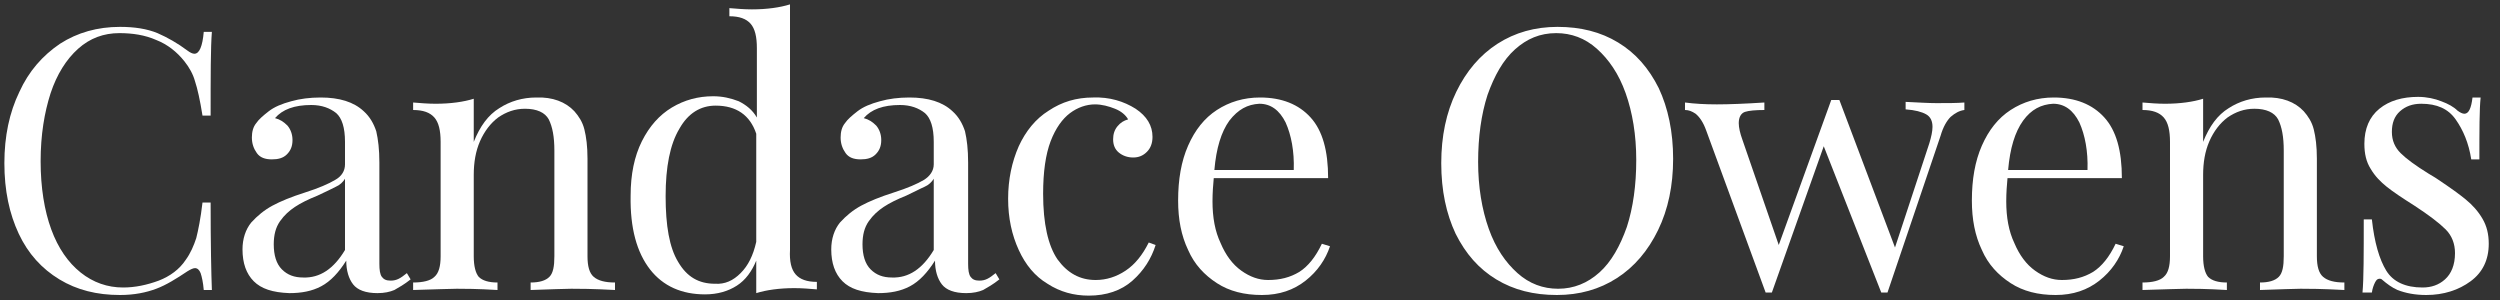
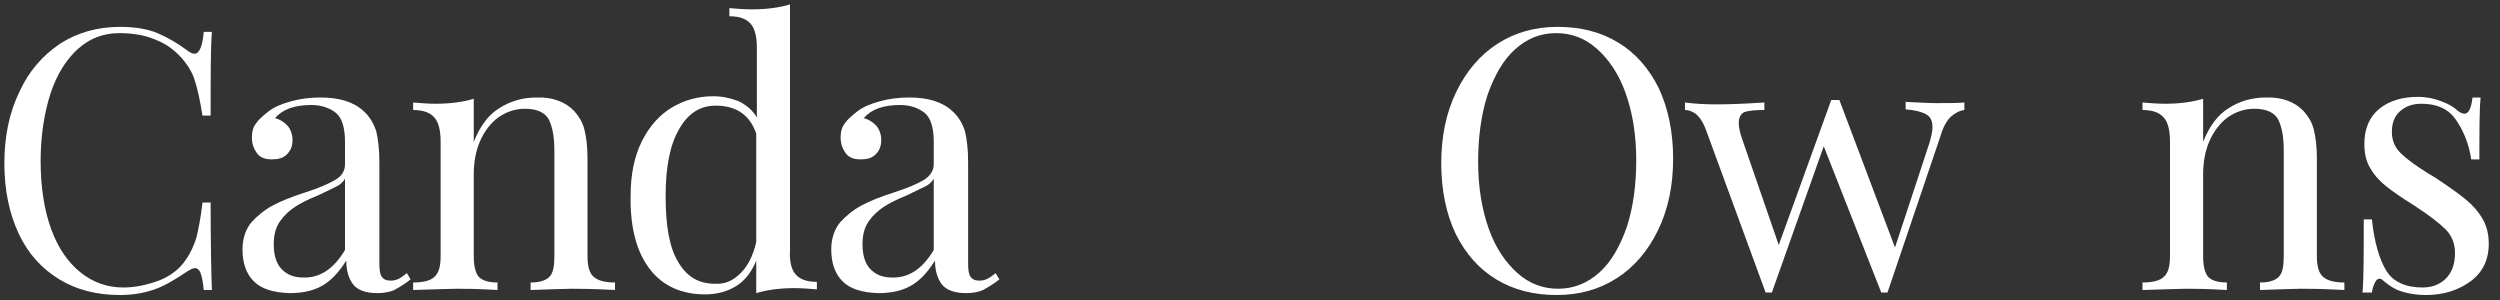
<svg xmlns="http://www.w3.org/2000/svg" version="1.1" id="Layer_1" x="0px" y="0px" viewBox="0 0 400 48" style="enable-background:new 0 0 400 48;" xml:space="preserve">
  <rect x="0" y="0" width="400" height="48" fill="#333333" stroke="none" />
  <style type="text/css">
	.st0{fill:#FFFFFF;}
</style>
  <g>
    <path class="st0" d="M25.2,5.3c1.6,0.7,3.2,1.6,4.8,2.8c0.4,0.3,0.8,0.5,1.1,0.5c0.8,0,1.3-1.2,1.5-3.5h1.3   c-0.2,2.5-0.2,7-0.2,13.4h-1.3c-0.4-2.5-0.8-4.3-1.2-5.5c-0.3-1.1-0.9-2.2-1.7-3.2c-1.2-1.5-2.7-2.7-4.5-3.4   c-1.8-0.8-3.8-1.1-5.9-1.1c-2.5,0-4.7,0.8-6.6,2.5c-1.9,1.7-3.4,4.1-4.4,7.1c-1,3.1-1.6,6.7-1.6,10.9c0,4.2,0.6,7.9,1.7,10.9   c1.1,3,2.7,5.3,4.7,6.9c2,1.6,4.3,2.4,6.8,2.4c1.9,0,3.8-0.4,5.7-1.1c1.8-0.7,3.3-1.8,4.3-3.3c0.8-1.1,1.3-2.3,1.7-3.5   c0.3-1.2,0.7-3.1,1-5.7h1.3c0,6.7,0.1,11.4,0.2,14h-1.3c-0.1-1.2-0.3-2.1-0.5-2.7c-0.2-0.5-0.5-0.8-0.9-0.8c-0.3,0-0.7,0.2-1.2,0.5   c-1.8,1.2-3.4,2.2-5,2.8s-3.5,1-5.8,1c-3.7,0-6.9-0.8-9.7-2.5S4.5,40.6,3,37.4c-1.5-3.2-2.3-6.9-2.3-11.3c0-4.3,0.8-8.1,2.4-11.4   C4.6,11.4,6.8,8.9,9.6,7c2.8-1.8,6-2.7,9.6-2.7C21.5,4.3,23.5,4.6,25.2,5.3z" />
    <path class="st0" d="M40.6,45c-1.2-1.2-1.8-2.9-1.8-5.1c0-1.7,0.5-3.2,1.4-4.3c1-1.1,2.1-2,3.4-2.7s3-1.4,5.2-2.1   c2.2-0.7,3.8-1.4,4.8-2c1.1-0.6,1.6-1.5,1.6-2.5v-3.6c0-2.3-0.5-3.8-1.4-4.6c-1-0.8-2.3-1.3-4-1.3c-2.7,0-4.6,0.7-5.8,2.1   c0.8,0.2,1.4,0.6,2,1.2c0.5,0.6,0.8,1.4,0.8,2.3c0,1-0.3,1.7-0.9,2.3c-0.6,0.6-1.4,0.8-2.4,0.8c-1.1,0-1.9-0.3-2.4-1   c-0.5-0.7-0.8-1.5-0.8-2.5c0-0.9,0.2-1.7,0.7-2.3c0.4-0.6,1.1-1.2,2-1.9c0.9-0.7,2.1-1.2,3.6-1.6c1.4-0.4,3-0.6,4.7-0.6   c3,0,5.3,0.7,6.9,2.2c1,0.9,1.6,2,2,3.2c0.3,1.3,0.5,2.9,0.5,5v16.2c0,1,0.1,1.7,0.4,2.1c0.3,0.4,0.7,0.6,1.4,0.6   c0.5,0,0.9-0.1,1.3-0.3c0.4-0.2,0.8-0.5,1.3-0.9l0.6,1c-1,0.8-1.9,1.3-2.6,1.7c-0.7,0.3-1.6,0.5-2.7,0.5c-1.9,0-3.2-0.5-3.9-1.4   c-0.7-0.9-1.1-2.2-1.1-3.8c-1.2,1.9-2.5,3.3-4,4.1c-1.5,0.8-3.2,1.1-5.1,1.1C43.6,46.8,41.8,46.2,40.6,45z M55.2,40V28.6   c-0.3,0.5-0.8,1-1.5,1.3c-0.6,0.3-1.6,0.8-2.9,1.4c-1.5,0.6-2.7,1.2-3.6,1.8c-0.9,0.6-1.7,1.3-2.4,2.3c-0.7,1-1,2.2-1,3.7   c0,1.7,0.4,3.1,1.3,4c0.9,0.9,2,1.3,3.4,1.3C51.2,44.5,53.4,43,55.2,40z" />
    <path class="st0" d="M91.9,17.8c0.7,0.8,1.3,1.7,1.6,2.9c0.3,1.2,0.5,2.7,0.5,4.7V41c0,1.6,0.3,2.7,1,3.3c0.7,0.6,1.8,0.9,3.4,0.9   v1.2c-3.6-0.2-5.9-0.2-7-0.2c-1.1,0-3.3,0.1-6.5,0.2v-1.2c1.4,0,2.4-0.3,3-0.9c0.6-0.6,0.8-1.7,0.8-3.3V24.1c0-2.2-0.3-3.8-0.9-5   c-0.6-1.1-1.9-1.7-3.8-1.7c-1.6,0-3,0.5-4.3,1.4c-1.2,0.9-2.2,2.2-2.9,3.8c-0.7,1.6-1,3.4-1,5.4V41c0,1.6,0.3,2.7,0.8,3.3   c0.6,0.6,1.6,0.9,3,0.9v1.2c-3.3-0.2-5.4-0.2-6.5-0.2c-1.1,0-3.4,0.1-7,0.2v-1.2c1.6,0,2.8-0.3,3.4-0.9c0.7-0.6,1-1.7,1-3.3V22.7   c0-1.8-0.3-3.1-1-3.9c-0.7-0.8-1.8-1.2-3.4-1.2v-1.2c1.2,0.1,2.4,0.2,3.6,0.2c2.4,0,4.5-0.3,6.1-0.8v6.9c1-2.5,2.3-4.3,4.1-5.4   c1.7-1.1,3.7-1.7,5.9-1.7C88.4,15.5,90.5,16.3,91.9,17.8z" />
    <path class="st0" d="M127.3,43.9c0.7,0.8,1.8,1.2,3.4,1.2v1.2c-1.2-0.1-2.4-0.2-3.6-0.2c-2.4,0-4.5,0.3-6.1,0.8v-5.2   c-0.7,1.7-1.7,3.1-3.1,4c-1.4,0.9-3.1,1.4-5.1,1.4c-3.7,0-6.7-1.3-8.8-4c-2.1-2.7-3.2-6.6-3.1-11.8c0-3.4,0.6-6.3,1.8-8.7   c1.2-2.4,2.8-4.2,4.8-5.4c2-1.2,4.2-1.8,6.6-1.8c1.5,0,2.8,0.3,4.1,0.8c1.2,0.6,2.2,1.4,2.9,2.6V7.7c0-1.8-0.3-3.1-1-3.9   c-0.7-0.8-1.8-1.2-3.4-1.2V1.3c1.2,0.1,2.4,0.2,3.6,0.2c2.4,0,4.5-0.3,6.1-0.8V40C126.3,41.8,126.6,43.1,127.3,43.9z M118.5,43.7   c1.2-1.2,2-2.8,2.5-5V21.4c-1-3-3.2-4.5-6.5-4.5c-2.4,0-4.4,1.2-5.8,3.7c-1.5,2.5-2.2,6.1-2.2,10.8c0,4.7,0.6,8.2,2,10.5   c1.4,2.4,3.3,3.5,5.9,3.5C116,45.5,117.3,44.9,118.5,43.7z" />
    <path class="st0" d="M134.8,45c-1.2-1.2-1.8-2.9-1.8-5.1c0-1.7,0.5-3.2,1.4-4.3c1-1.1,2.1-2,3.4-2.7c1.3-0.7,3-1.4,5.2-2.1   c2.2-0.7,3.8-1.4,4.8-2c1-0.6,1.6-1.5,1.6-2.5v-3.6c0-2.3-0.5-3.8-1.4-4.6c-1-0.8-2.3-1.3-4-1.3c-2.7,0-4.6,0.7-5.8,2.1   c0.8,0.2,1.4,0.6,2,1.2c0.5,0.6,0.8,1.4,0.8,2.3c0,1-0.3,1.7-0.9,2.3c-0.6,0.6-1.4,0.8-2.4,0.8c-1.1,0-1.9-0.3-2.4-1   c-0.5-0.7-0.8-1.5-0.8-2.5c0-0.9,0.2-1.7,0.7-2.3c0.4-0.6,1.1-1.2,2-1.9c0.9-0.7,2.1-1.2,3.6-1.6c1.4-0.4,3-0.6,4.7-0.6   c3,0,5.3,0.7,6.9,2.2c1,0.9,1.6,2,2,3.2c0.3,1.3,0.5,2.9,0.5,5v16.2c0,1,0.1,1.7,0.4,2.1c0.3,0.4,0.7,0.6,1.4,0.6   c0.5,0,0.9-0.1,1.3-0.3c0.4-0.2,0.8-0.5,1.3-0.9l0.6,1c-1,0.8-1.9,1.3-2.6,1.7c-0.7,0.3-1.6,0.5-2.7,0.5c-1.9,0-3.2-0.5-3.9-1.4   c-0.7-0.9-1.1-2.2-1.1-3.8c-1.2,1.9-2.5,3.3-4,4.1c-1.5,0.8-3.2,1.1-5.1,1.1C137.8,46.8,136,46.2,134.8,45z M149.4,40V28.6   c-0.3,0.5-0.8,1-1.5,1.3s-1.6,0.8-2.9,1.4c-1.5,0.6-2.7,1.2-3.6,1.8c-0.9,0.6-1.7,1.3-2.4,2.3c-0.7,1-1,2.2-1,3.7   c0,1.7,0.4,3.1,1.3,4c0.9,0.9,2,1.3,3.4,1.3C145.4,44.5,147.6,43,149.4,40z" />
-     <path class="st0" d="M181.7,17.4c1.8,1.2,2.7,2.7,2.7,4.5c0,1-0.3,1.8-0.9,2.4c-0.6,0.6-1.3,0.9-2.2,0.9c-0.9,0-1.7-0.3-2.3-0.8   c-0.6-0.5-0.9-1.2-0.9-2.1c0-0.8,0.2-1.5,0.7-2.1c0.5-0.6,1-0.9,1.7-1.1c-0.4-0.7-1.1-1.3-2.1-1.7s-2.1-0.7-3.2-0.7   c-1.4,0-2.8,0.5-4,1.4c-1.2,0.9-2.3,2.4-3.1,4.5c-0.8,2.1-1.2,4.9-1.2,8.4c0,4.8,0.8,8.3,2.3,10.5c1.6,2.2,3.6,3.3,6.1,3.3   c1.7,0,3.3-0.5,4.8-1.5c1.5-1,2.7-2.5,3.7-4.5l1.1,0.4c-0.7,2.2-1.9,4.1-3.7,5.7c-1.8,1.6-4.2,2.4-7,2.4c-2.4,0-4.6-0.6-6.6-1.9   c-2-1.2-3.5-3-4.6-5.4c-1.1-2.4-1.7-5.1-1.7-8.2c0-3.1,0.6-5.9,1.7-8.4c1.1-2.4,2.7-4.4,4.8-5.7c2.1-1.4,4.4-2.1,7.1-2.1   C177.5,15.5,179.8,16.2,181.7,17.4z" />
-     <path class="st0" d="M212.8,39.4c-0.7,2.1-2,4-3.9,5.5s-4.2,2.3-7,2.3c-2.8,0-5.2-0.6-7.2-1.9s-3.6-3-4.6-5.3   c-1.1-2.3-1.6-4.9-1.6-7.9c0-3.4,0.5-6.3,1.6-8.8c1.1-2.5,2.6-4.4,4.6-5.7s4.3-2,6.9-2c3.5,0,6.2,1.1,8.1,3.2   c1.9,2.1,2.8,5.3,2.8,9.7h-18.3c-0.1,1.1-0.2,2.3-0.2,3.7c0,2.6,0.4,4.8,1.3,6.7c0.8,1.9,1.9,3.4,3.3,4.4c1.4,1,2.8,1.5,4.3,1.5   c1.9,0,3.5-0.4,5-1.3c1.4-0.9,2.6-2.4,3.6-4.5L212.8,39.4z M196.7,19.3c-1.3,1.8-2.1,4.4-2.4,7.9H207c0.1-3-0.4-5.6-1.3-7.6   c-1-2-2.4-3-4.2-3C199.6,16.7,198.1,17.5,196.7,19.3z" />
    <path class="st0" d="M258.9,6.8c2.8,1.7,4.9,4.1,6.5,7.3c1.5,3.2,2.3,7,2.3,11.3c0,4.3-0.8,8.1-2.4,11.4s-3.8,5.9-6.6,7.7   c-2.8,1.8-6,2.7-9.6,2.7c-3.7,0-6.9-0.8-9.7-2.5c-2.8-1.7-4.9-4.1-6.5-7.3c-1.5-3.2-2.3-6.9-2.3-11.3c0-4.3,0.8-8.1,2.4-11.4   c1.6-3.3,3.8-5.9,6.6-7.7c2.8-1.8,6-2.7,9.6-2.7C252.9,4.3,256.1,5.1,258.9,6.8z M242.4,7.9c-1.9,1.7-3.3,4.2-4.4,7.3   c-1,3.1-1.5,6.7-1.5,10.7c0,4,0.6,7.6,1.7,10.7c1.1,3.1,2.7,5.4,4.6,7.1c1.9,1.7,4.1,2.5,6.5,2.5c2.5,0,4.7-0.9,6.6-2.6   c1.9-1.7,3.3-4.2,4.4-7.3c1-3.1,1.5-6.7,1.5-10.7c0-4-0.6-7.6-1.7-10.7c-1.1-3.1-2.7-5.4-4.6-7.1c-1.9-1.7-4.1-2.5-6.5-2.5   C246.4,5.3,244.3,6.2,242.4,7.9z" />
    <path class="st0" d="M314.3,16.4v1.2c-0.8,0.1-1.5,0.5-2.2,1.1c-0.6,0.6-1.2,1.6-1.6,3l-8.5,25.1h-1l-9.2-23.4l-8.3,23.4h-1   L273,20.9c-0.5-1.4-1.1-2.2-1.7-2.7c-0.6-0.4-1.1-0.6-1.7-0.6v-1.2c1.5,0.2,3.2,0.3,5.1,0.3c1.9,0,4.5-0.1,7.6-0.3v1.2   c-1.4,0-2.5,0.1-3.1,0.3c-0.6,0.2-1,0.8-1,1.8c0,0.7,0.2,1.6,0.6,2.7l5.8,16.8l8.4-23.2h1.3l8.9,23.6l5.5-16.7   c0.3-1,0.5-1.9,0.5-2.6c0-0.9-0.3-1.6-1-2c-0.7-0.4-1.8-0.7-3.3-0.8v-1.2c2.1,0.1,3.7,0.2,4.9,0.2   C311.6,16.5,313.1,16.5,314.3,16.4z" />
-     <path class="st0" d="M339.8,39.4c-0.7,2.1-2,4-3.9,5.5c-1.9,1.5-4.2,2.3-7,2.3c-2.8,0-5.2-0.6-7.2-1.9s-3.6-3-4.6-5.3   c-1.1-2.3-1.6-4.9-1.6-7.9c0-3.4,0.5-6.3,1.6-8.8c1.1-2.5,2.6-4.4,4.6-5.7c2-1.3,4.3-2,6.9-2c3.5,0,6.2,1.1,8.1,3.2   c1.9,2.1,2.8,5.3,2.8,9.7h-18.3c-0.1,1.1-0.2,2.3-0.2,3.7c0,2.6,0.4,4.8,1.3,6.7c0.8,1.9,1.9,3.4,3.3,4.4c1.4,1,2.8,1.5,4.3,1.5   c1.9,0,3.5-0.4,5-1.3c1.4-0.9,2.6-2.4,3.6-4.5L339.8,39.4z M323.7,19.3c-1.3,1.8-2.1,4.4-2.4,7.9H334c0.1-3-0.4-5.6-1.3-7.6   c-1-2-2.4-3-4.2-3C326.6,16.7,325,17.5,323.7,19.3z" />
    <path class="st0" d="M368.6,17.8c0.7,0.8,1.3,1.7,1.6,2.9c0.3,1.2,0.5,2.7,0.5,4.7V41c0,1.6,0.3,2.7,1,3.3c0.7,0.6,1.8,0.9,3.4,0.9   v1.2c-3.6-0.2-5.9-0.2-7-0.2c-1.1,0-3.3,0.1-6.5,0.2v-1.2c1.4,0,2.4-0.3,3-0.9c0.6-0.6,0.8-1.7,0.8-3.3V24.1c0-2.2-0.3-3.8-0.9-5   c-0.6-1.1-1.9-1.7-3.8-1.7c-1.6,0-3,0.5-4.3,1.4c-1.2,0.9-2.2,2.2-2.9,3.8c-0.7,1.6-1,3.4-1,5.4V41c0,1.6,0.3,2.7,0.8,3.3   c0.6,0.6,1.6,0.9,3,0.9v1.2c-3.3-0.2-5.4-0.2-6.5-0.2c-1.1,0-3.4,0.1-7,0.2v-1.2c1.6,0,2.8-0.3,3.4-0.9c0.7-0.6,1-1.7,1-3.3V22.7   c0-1.8-0.3-3.1-1-3.9c-0.7-0.8-1.8-1.2-3.4-1.2v-1.2c1.2,0.1,2.4,0.2,3.6,0.2c2.4,0,4.5-0.3,6.1-0.8v6.9c1-2.5,2.3-4.3,4.1-5.4   c1.7-1.1,3.7-1.7,5.9-1.7C365.1,15.5,367.2,16.3,368.6,17.8z" />
    <path class="st0" d="M390.6,16.2c1.1,0.4,2,0.9,2.6,1.5c0.4,0.3,0.8,0.5,1.1,0.5c0.7,0,1.1-0.9,1.3-2.6h1.3   c-0.2,1.9-0.2,5.2-0.2,9.9h-1.3c-0.4-2.6-1.3-4.7-2.5-6.4c-1.2-1.7-3-2.5-5.5-2.5c-1.4,0-2.5,0.4-3.4,1.2c-0.9,0.8-1.3,1.9-1.3,3.3   c0,1.4,0.5,2.5,1.4,3.4c0.9,0.9,2.4,2,4.5,3.3c0.3,0.2,0.9,0.5,1.6,1c1.8,1.2,3.2,2.2,4.3,3.1c1.1,0.9,2,1.9,2.7,3.1   c0.7,1.2,1,2.5,1,4c0,2.6-1,4.6-2.9,6s-4.3,2.2-7.1,2.2c-1.8,0-3.3-0.3-4.6-0.8c-0.9-0.4-1.7-1-2.4-1.6c-0.2-0.2-0.3-0.2-0.5-0.2   c-0.3,0-0.5,0.2-0.7,0.6c-0.2,0.4-0.4,0.9-0.5,1.6H378c0.2-2.2,0.2-6.1,0.2-11.7h1.3c0.4,3.7,1.2,6.4,2.3,8.2   c1.1,1.8,3.1,2.7,5.8,2.7c1.4,0,2.6-0.4,3.6-1.3c1-0.9,1.6-2.3,1.6-4.2c0-1.5-0.5-2.8-1.5-3.8c-1-1-2.7-2.3-5-3.8   c-1.9-1.2-3.4-2.2-4.4-3c-1-0.8-1.9-1.7-2.6-2.9c-0.7-1.1-1-2.4-1-4c0-2.4,0.8-4.3,2.4-5.6c1.6-1.3,3.7-1.9,6.2-1.9   C388.3,15.5,389.6,15.8,390.6,16.2z" />
  </g>
</svg>